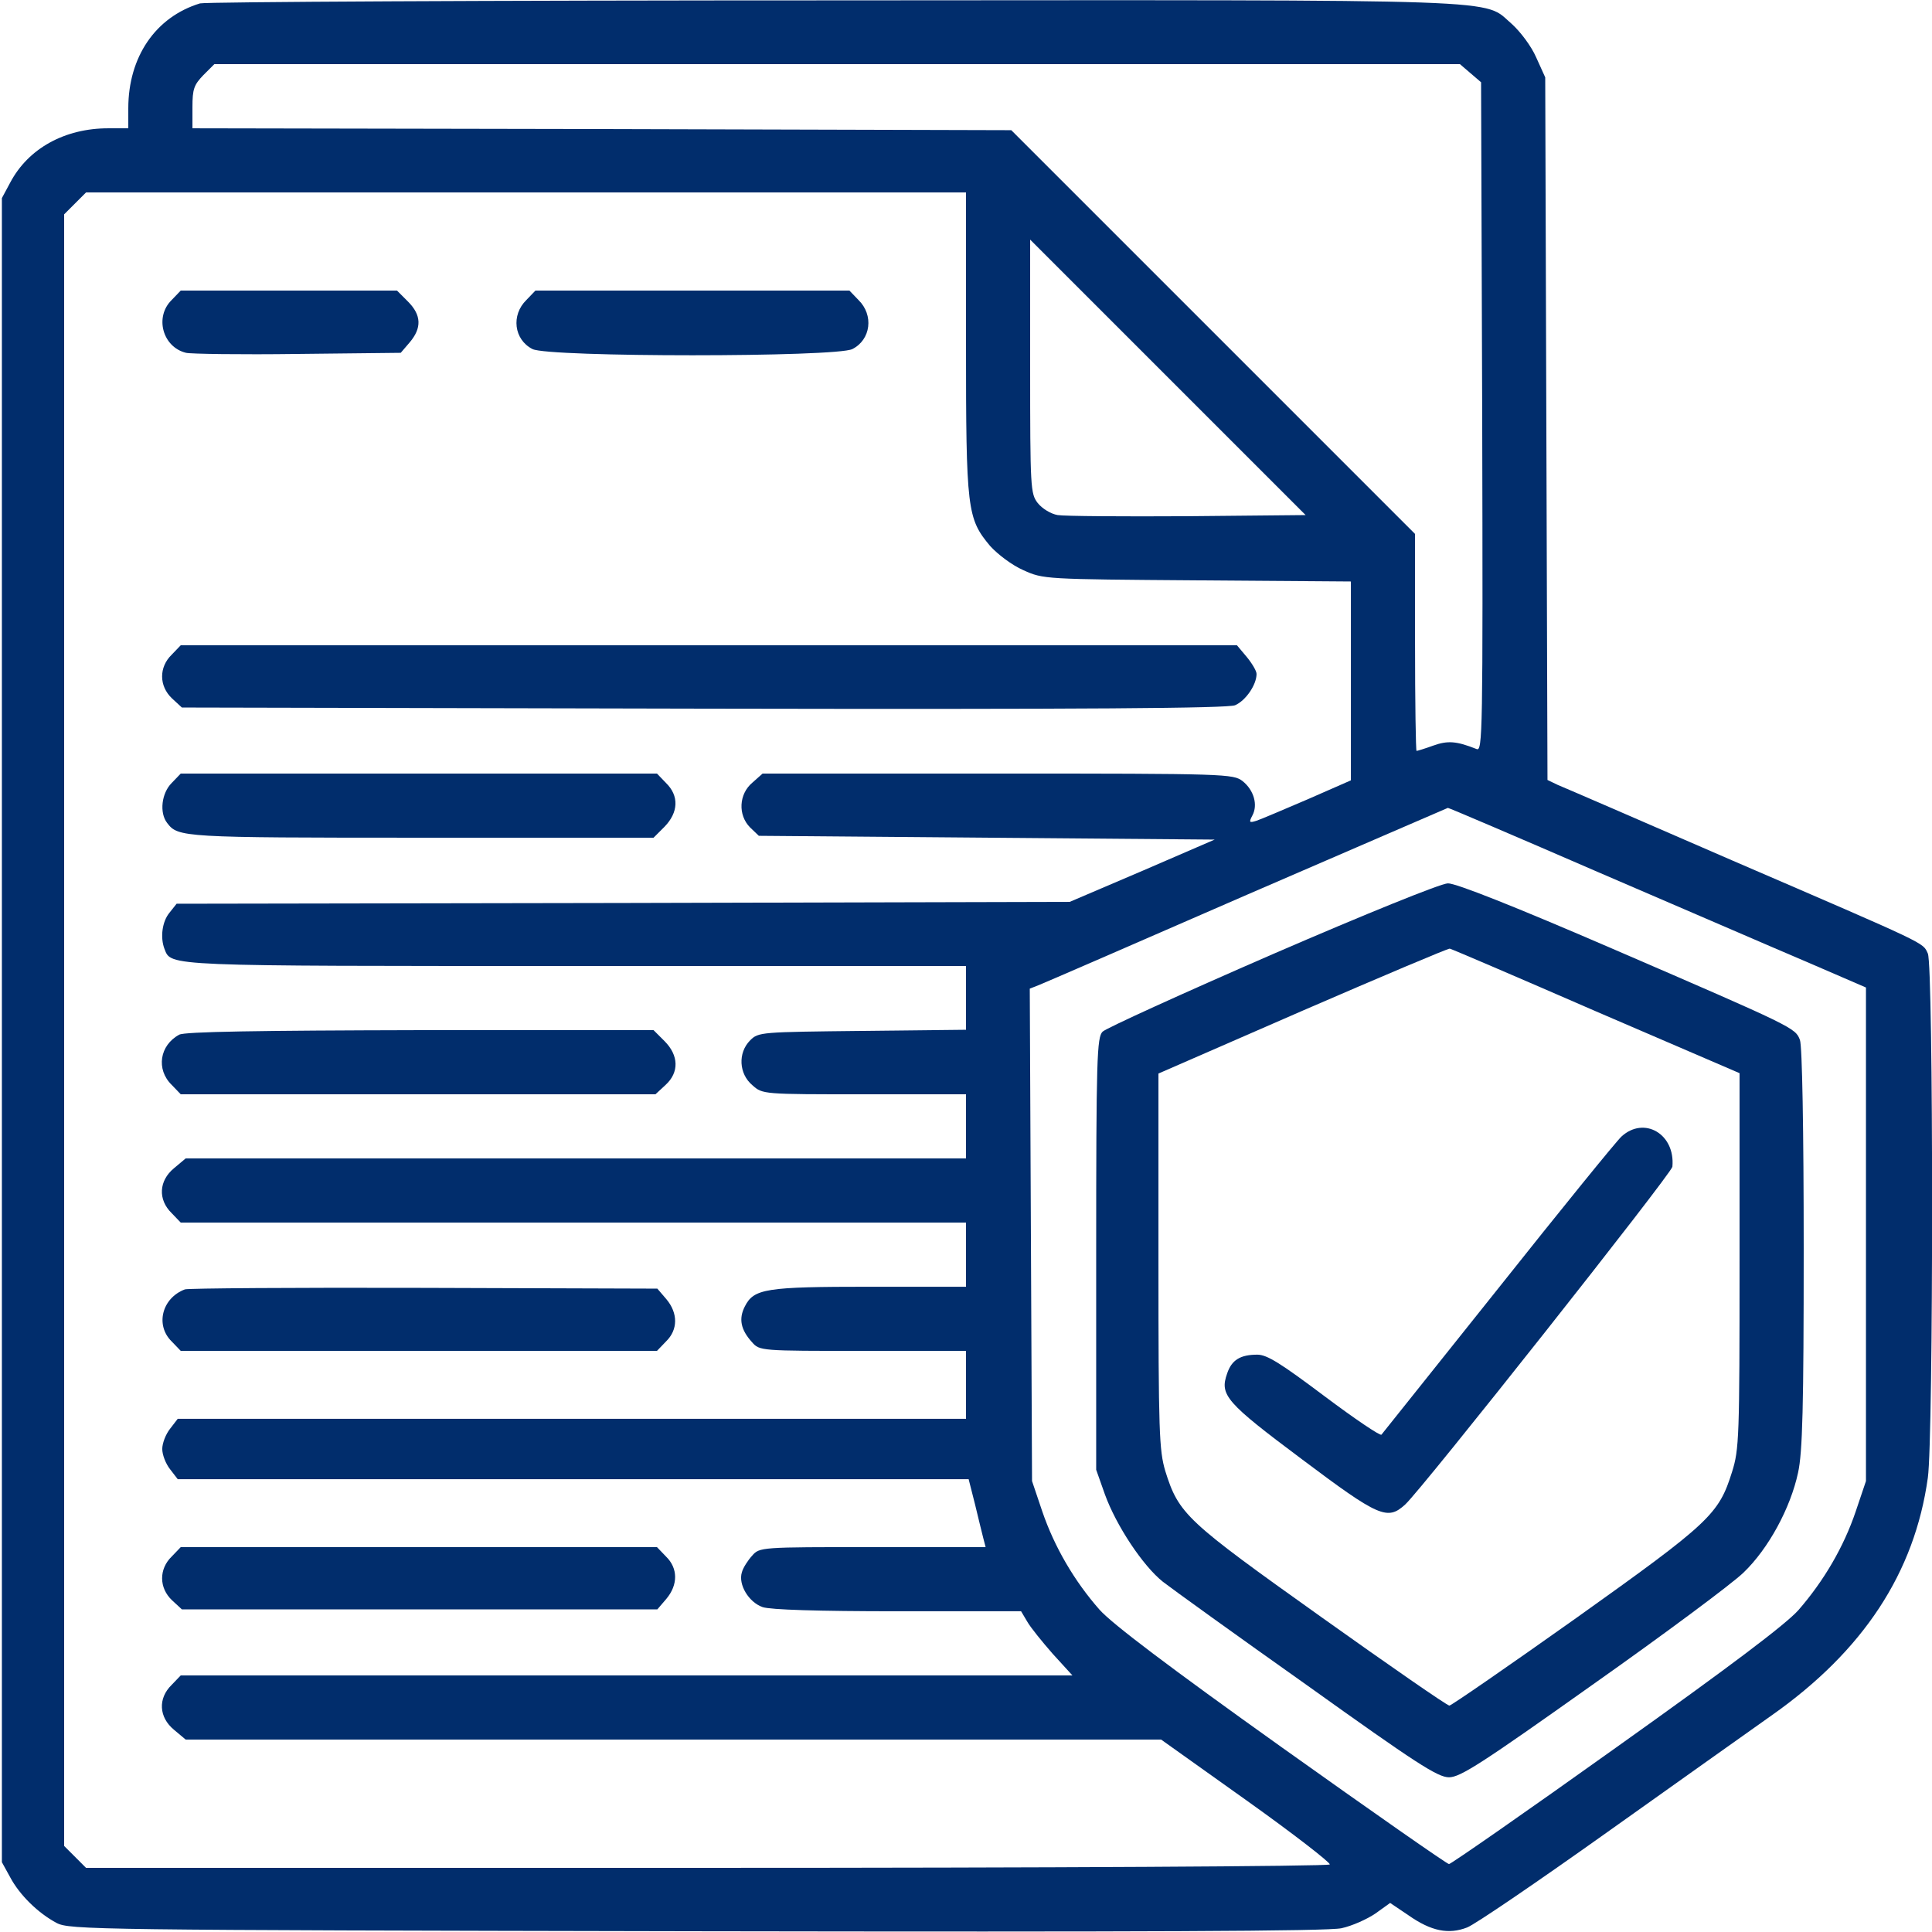
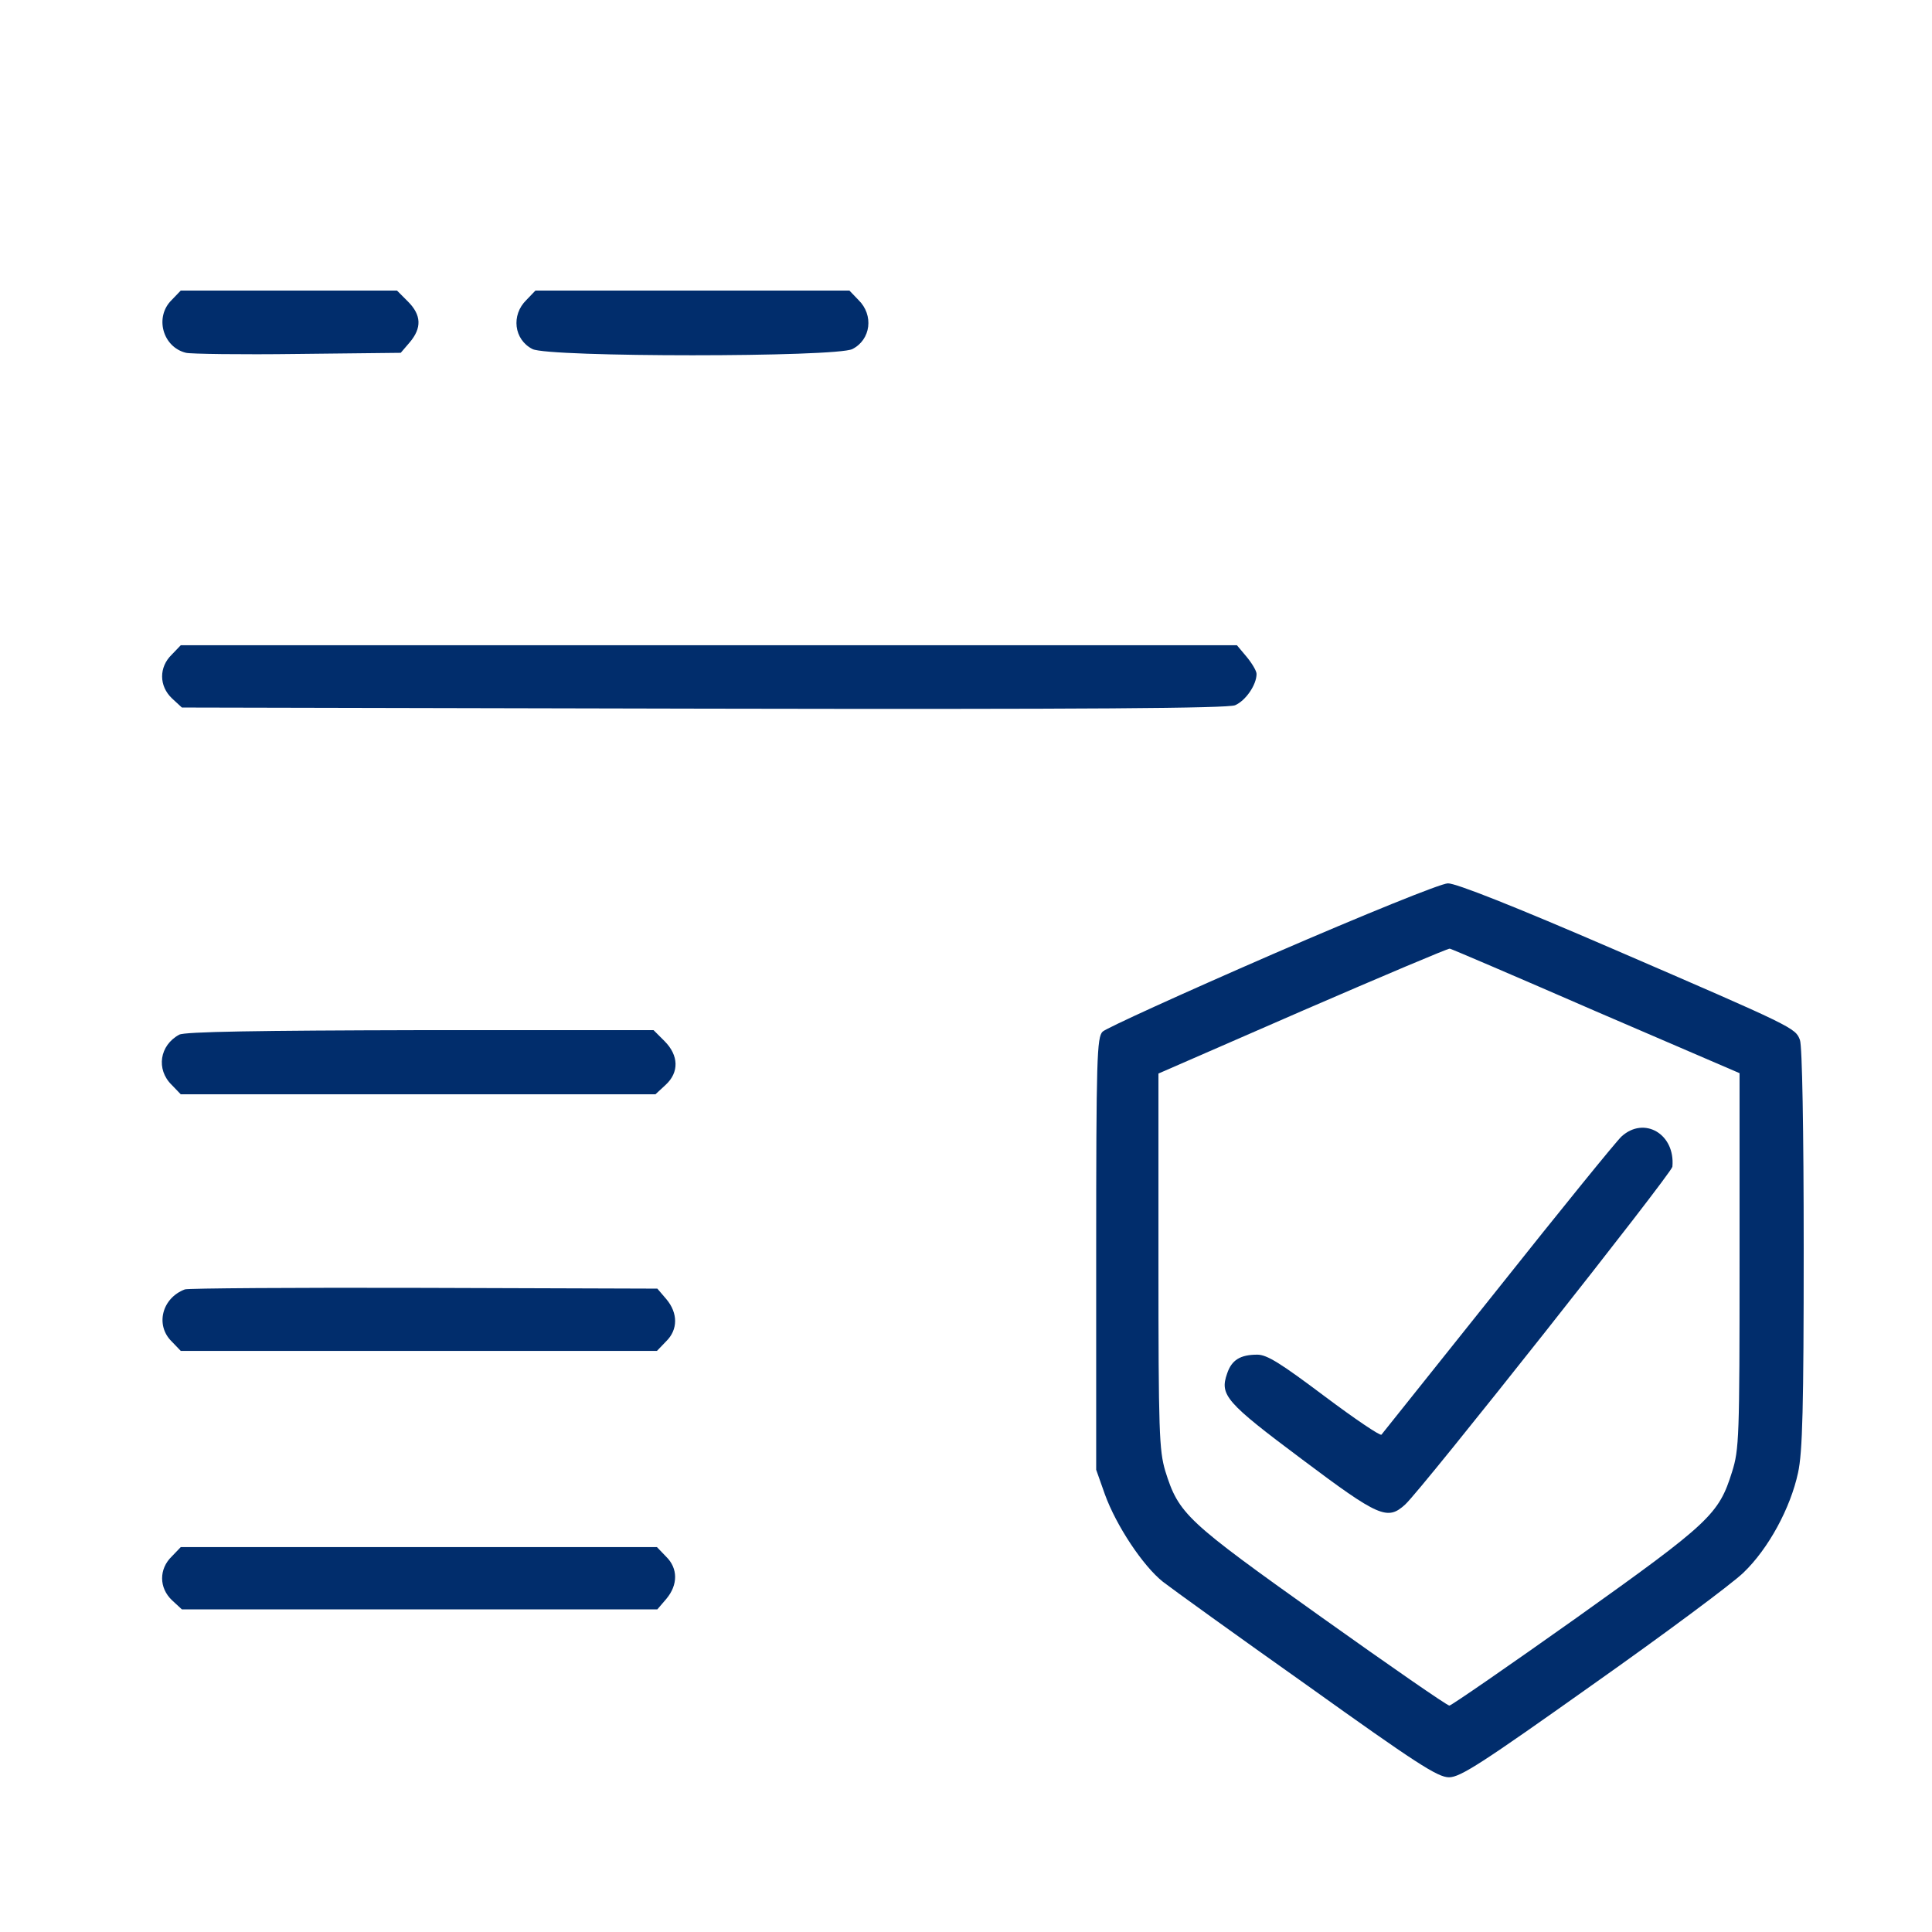
<svg xmlns="http://www.w3.org/2000/svg" version="1.0" width="512pt" height="512pt" viewBox="0 0 512 512" preserveAspectRatio="xMidYMid meet">
  <g transform="translate(0,512) scale(0.1,-0.1)" fill="#012D6C" stroke="none">
-     <path d="M530 5111 c-118 -36 -190 -142 -190 -278 l0 -53 -53 0 c-115 0 -212 -53 -260 -144 l-22 -41 0 -2205 0 -2205 22 -40 c25 -47 74 -95 123 -121 34 -18 98 -19 1695 -22 1188 -2 1674 0 1710 8 28 6 68 24 90 39 l39 28 49 -33 c60 -42 106 -51 155 -32 21 8 188 122 372 253 184 131 380 270 435 309 243 171 379 378 414 630 15 108 15 1356 0 1389 -14 30 7 20 -519 247 -239 104 -447 194 -462 200 l-27 13 -3 931 -3 931 -24 53 c-13 30 -42 68 -64 88 -80 68 34 64 -1796 63 -911 0 -1667 -4 -1681 -8z m3367 -185 l28 -24 3 -887 c2 -845 1 -887 -15 -880 -53 21 -76 23 -115 9 -22 -8 -42 -14 -44 -14 -2 0 -4 129 -4 288 l0 287 -535 535 -535 535 -1085 3 -1085 2 0 56 c0 48 4 59 29 85 l29 29 1651 0 1650 0 28 -24z m-1337 -714 c0 -444 3 -466 64 -539 20 -22 58 -51 88 -64 53 -24 55 -24 461 -27 l407 -3 0 -263 0 -264 -114 -50 c-63 -27 -124 -53 -136 -57 -19 -6 -21 -5 -11 14 15 28 4 67 -26 91 -25 19 -42 20 -649 20 l-623 0 -27 -24 c-36 -30 -39 -86 -6 -119 l23 -22 604 -5 604 -5 -192 -83 -192 -82 -1183 -3 -1184 -2 -19 -24 c-19 -23 -25 -65 -13 -96 18 -46 -2 -45 1094 -45 l1030 0 0 -85 0 -84 -275 -3 c-269 -3 -275 -3 -297 -25 -33 -33 -30 -89 6 -119 27 -24 27 -24 297 -24 l269 0 0 -85 0 -85 -1034 0 -1034 0 -31 -26 c-40 -33 -43 -83 -6 -119 l24 -25 1041 0 1040 0 0 -85 0 -85 -254 0 c-277 0 -308 -5 -332 -52 -17 -33 -11 -62 19 -95 20 -23 23 -23 294 -23 l273 0 0 -90 0 -90 -1044 0 -1045 0 -20 -26 c-12 -15 -21 -39 -21 -54 0 -15 9 -39 21 -54 l20 -26 1048 0 1048 0 17 -67 c9 -38 19 -78 22 -90 l6 -23 -299 0 c-298 0 -300 0 -320 -23 -11 -12 -24 -32 -27 -44 -10 -32 18 -79 55 -92 21 -7 145 -11 358 -11 l327 0 16 -27 c9 -16 40 -54 68 -86 l52 -57 -1182 0 -1181 0 -24 -25 c-37 -36 -34 -86 6 -119 l31 -26 1292 0 1293 0 226 -161 c125 -89 224 -166 221 -170 -3 -5 -746 -9 -1650 -9 l-1646 0 -29 29 -29 29 0 2162 0 2162 29 29 29 29 1166 0 1166 0 0 -398z m588 -460 c-172 -1 -327 0 -345 3 -18 3 -41 17 -53 32 -19 25 -20 38 -20 362 l0 336 365 -365 365 -365 -312 -3z m1089 -944 c219 -94 468 -202 553 -238 l155 -67 0 -654 0 -654 -27 -80 c-32 -95 -85 -185 -152 -262 -34 -38 -181 -149 -483 -364 -238 -170 -438 -309 -443 -309 -5 0 -204 139 -444 310 -300 214 -449 327 -482 364 -67 76 -120 167 -152 261 l-27 80 -3 653 -3 652 23 9 c13 5 262 113 553 240 292 126 531 230 532 230 1 1 181 -76 400 -171z" />
    <path d="M455 4325 c-46 -45 -24 -125 38 -140 12 -3 145 -5 295 -3 l274 3 24 28 c32 38 31 72 -5 108 l-29 29 -287 0 -286 0 -24 -25z" />
    <path d="M1395 4325 c-41 -40 -33 -105 16 -130 42 -22 806 -22 848 0 49 25 57 90 16 130 l-24 25 -416 0 -416 0 -24 -25z" />
    <path d="M455 3385 c-34 -33 -34 -83 1 -116 l26 -24 1381 -3 c1027 -2 1389 1 1410 9 28 12 57 54 57 83 0 8 -12 28 -26 45 l-26 31 -1399 0 -1400 0 -24 -25z" />
-     <path d="M455 3045 c-27 -27 -33 -79 -12 -106 29 -38 39 -39 672 -39 l617 0 29 29 c37 38 39 82 4 116 l-24 25 -631 0 -631 0 -24 -25z" />
    <path d="M475 2378 c-52 -28 -62 -92 -20 -133 l24 -25 629 0 629 0 27 25 c36 33 35 78 -3 116 l-29 29 -619 0 c-428 -1 -624 -4 -638 -12z" />
    <path d="M490 1703 c-61 -23 -79 -95 -35 -138 l24 -25 631 0 631 0 24 25 c32 31 32 75 1 112 l-24 28 -619 2 c-340 1 -625 -1 -633 -4z" />
    <path d="M455 995 c-34 -33 -34 -83 1 -116 l26 -24 630 0 630 0 24 28 c31 37 31 81 -1 112 l-24 25 -631 0 -631 0 -24 -25z" />
    <path d="M3372 2591 c-239 -104 -441 -196 -450 -205 -15 -15 -17 -69 -17 -589 l0 -572 23 -65 c30 -83 101 -190 154 -232 23 -18 195 -142 383 -275 288 -206 345 -243 375 -243 30 0 87 37 380 245 190 134 370 268 400 297 67 64 125 172 145 265 12 54 15 176 15 595 0 313 -4 537 -10 552 -12 32 -16 34 -495 241 -259 112 -418 175 -438 174 -18 0 -218 -81 -465 -188z m857 -151 l381 -164 0 -497 c0 -469 -1 -500 -20 -560 -35 -112 -58 -134 -413 -387 -179 -127 -331 -232 -336 -232 -6 0 -159 106 -340 235 -358 255 -377 272 -413 387 -16 55 -18 101 -18 556 l0 497 383 167 c210 91 385 165 389 164 3 0 178 -75 387 -166z" />
    <path d="M4297 2108 c-14 -13 -161 -194 -327 -403 -167 -209 -306 -383 -309 -387 -3 -4 -71 42 -151 102 -116 87 -152 110 -178 110 -45 0 -68 -14 -80 -50 -20 -57 -4 -76 198 -227 205 -154 227 -163 274 -120 44 40 706 877 708 895 8 87 -75 135 -135 80z" />
  </g>
</svg>